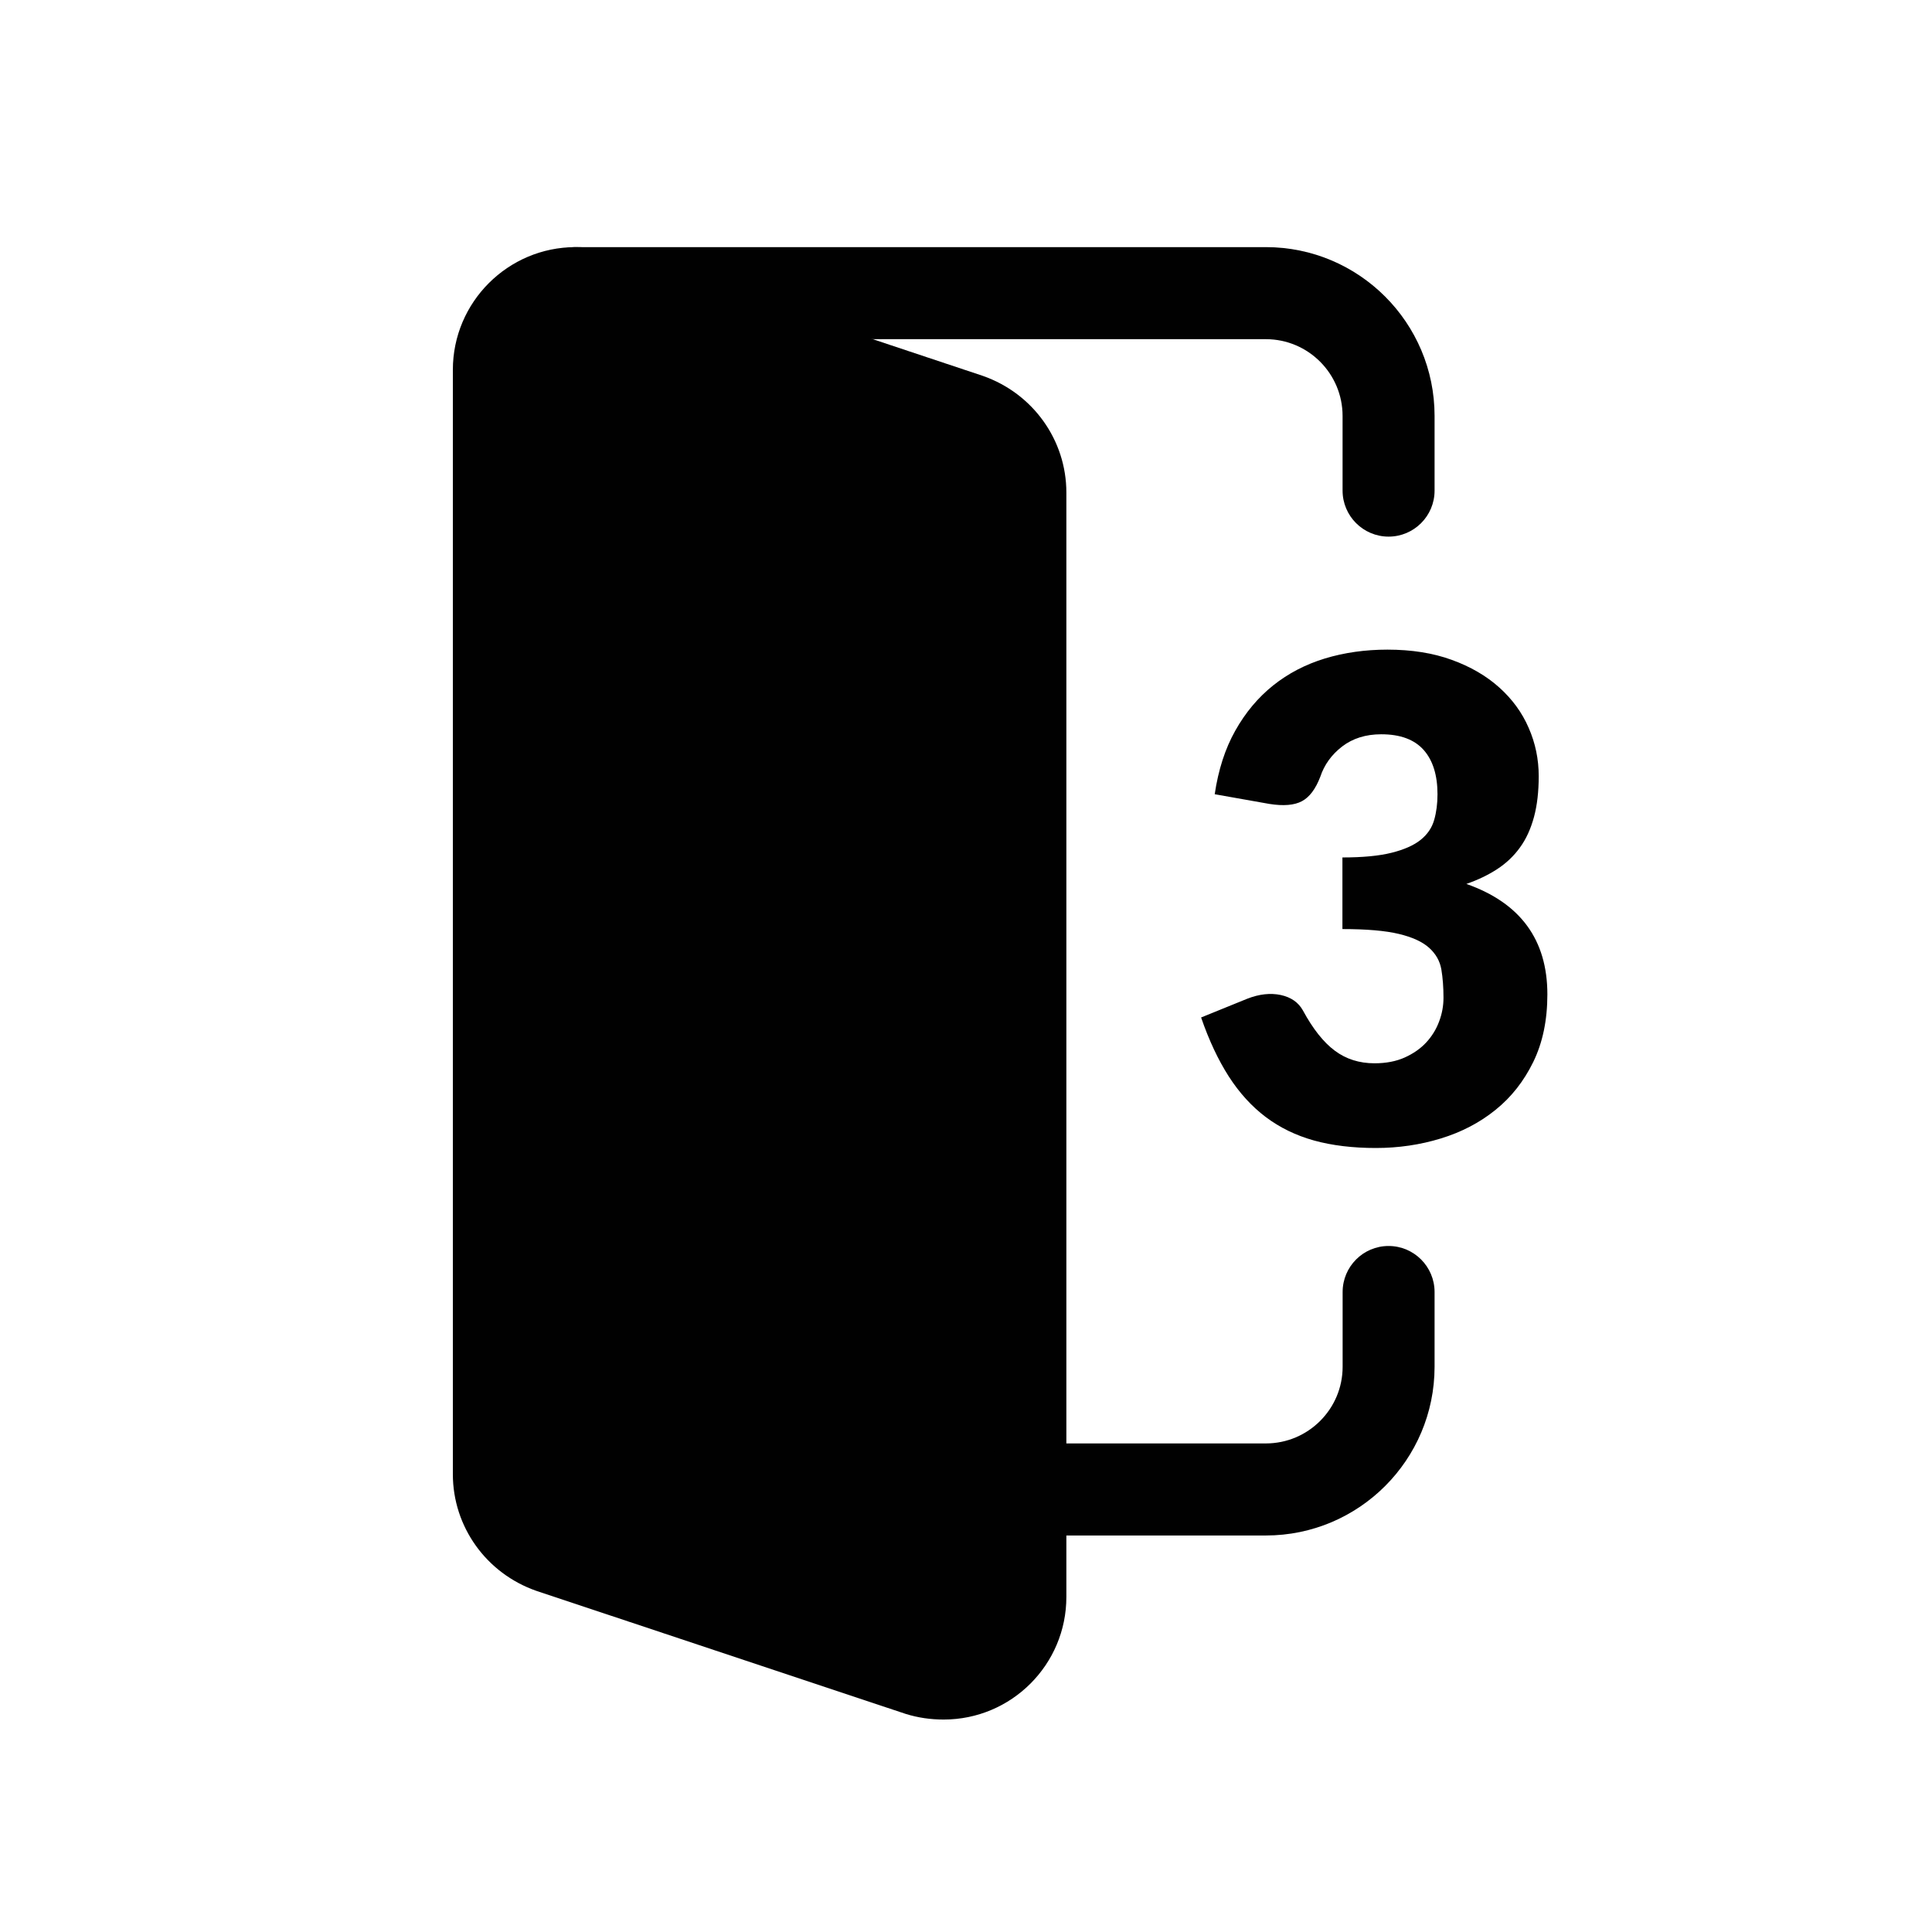
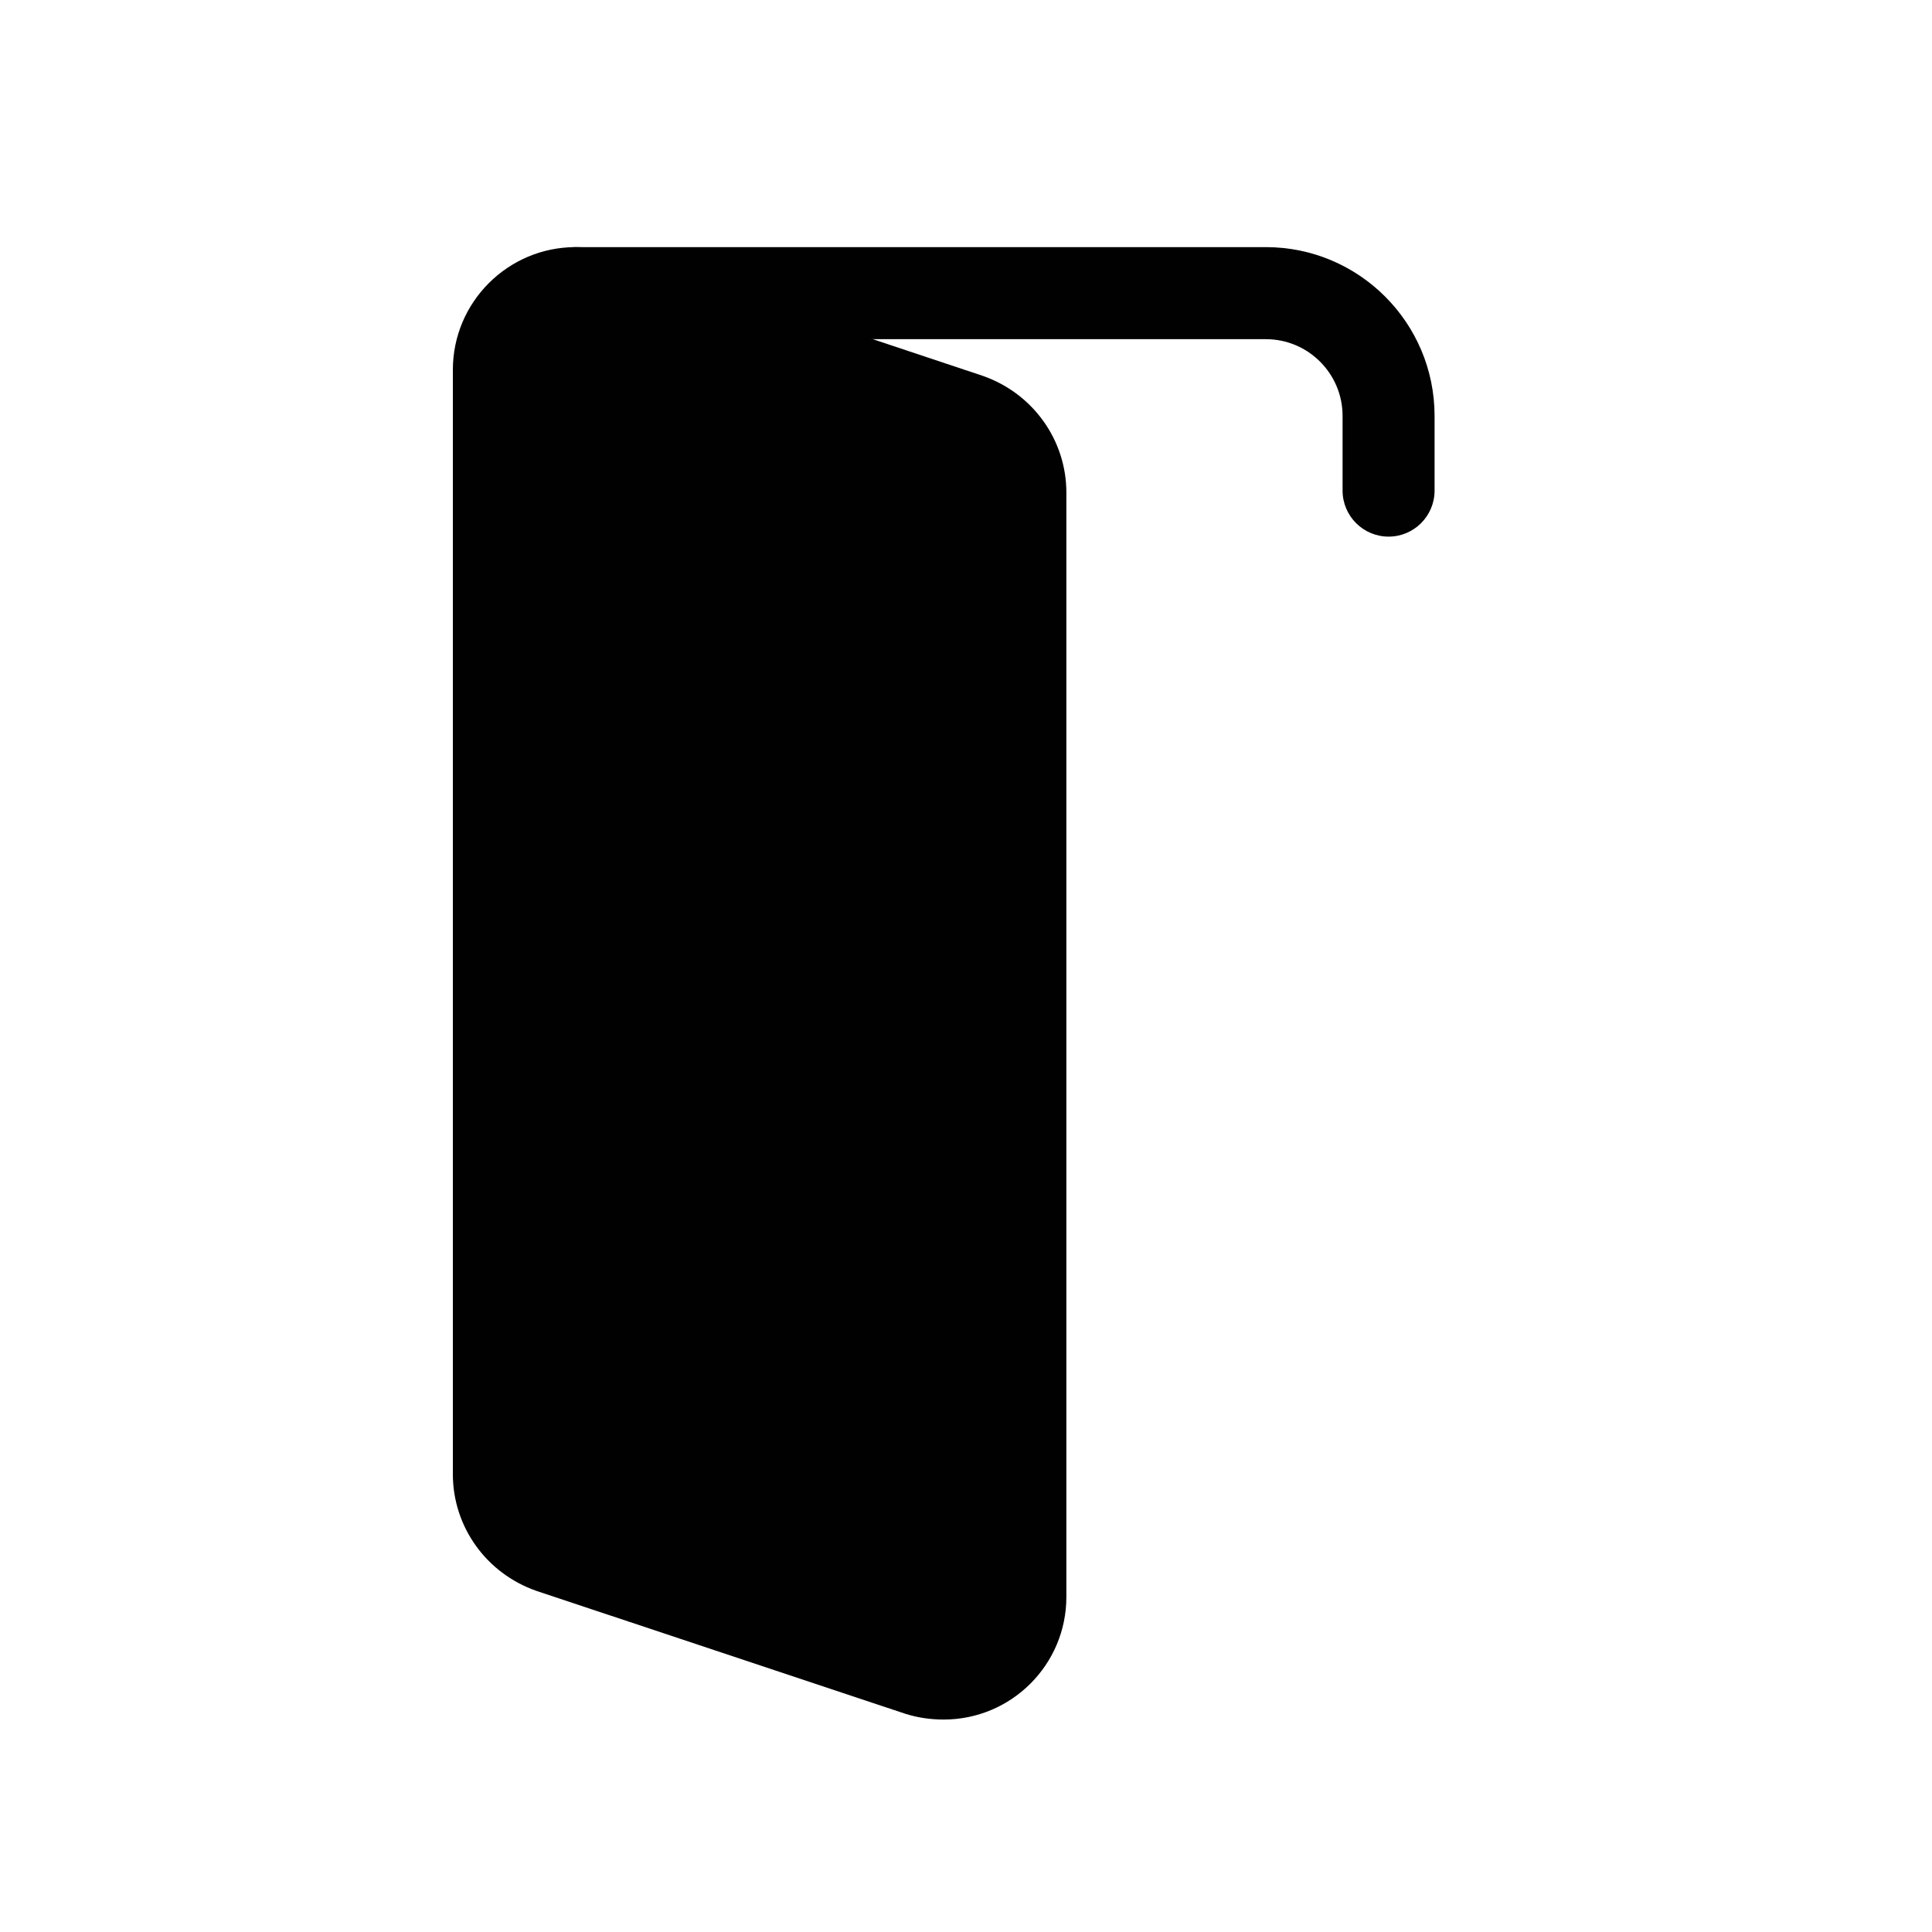
<svg xmlns="http://www.w3.org/2000/svg" version="1.1" id="Layer_1" x="0px" y="0px" width="37.065px" height="37.066px" viewBox="0 0 37.065 37.066" enable-background="new 0 0 37.065 37.066" xml:space="preserve">
  <g>
-     <path fill="#010101" d="M23.304,15.237c0.069-0.467,0.2-0.874,0.395-1.22c0.195-0.347,0.437-0.636,0.726-0.867   c0.289-0.231,0.62-0.403,0.992-0.517c0.373-0.113,0.773-0.17,1.201-0.17c0.462,0,0.874,0.065,1.233,0.196   c0.359,0.13,0.664,0.307,0.912,0.53s0.437,0.48,0.564,0.774c0.129,0.293,0.193,0.603,0.193,0.928c0,0.295-0.03,0.556-0.09,0.78   c-0.061,0.225-0.148,0.42-0.267,0.584c-0.118,0.165-0.264,0.304-0.437,0.417c-0.174,0.114-0.372,0.209-0.594,0.286   c1.035,0.364,1.554,1.07,1.554,2.119c0,0.497-0.091,0.929-0.271,1.297s-0.42,0.674-0.723,0.918   c-0.301,0.244-0.651,0.427-1.049,0.549c-0.398,0.122-0.814,0.183-1.247,0.183c-0.445,0-0.841-0.048-1.188-0.144   c-0.347-0.097-0.655-0.247-0.925-0.45c-0.27-0.204-0.506-0.463-0.71-0.78c-0.203-0.317-0.38-0.694-0.53-1.13l0.886-0.36   c0.231-0.09,0.445-0.113,0.643-0.071c0.197,0.043,0.338,0.142,0.424,0.296c0.192,0.355,0.397,0.613,0.613,0.773   c0.216,0.161,0.47,0.241,0.761,0.241c0.222,0,0.417-0.038,0.581-0.112c0.165-0.075,0.303-0.171,0.412-0.289   c0.108-0.118,0.191-0.251,0.246-0.401c0.057-0.15,0.084-0.302,0.084-0.456c0-0.201-0.014-0.382-0.041-0.543   c-0.028-0.161-0.106-0.298-0.234-0.414c-0.129-0.116-0.322-0.205-0.582-0.267c-0.259-0.062-0.62-0.093-1.082-0.093v-1.374   c0.39,0,0.704-0.03,0.943-0.09c0.24-0.06,0.426-0.142,0.557-0.247s0.217-0.232,0.26-0.382c0.043-0.149,0.064-0.314,0.064-0.494   c0-0.368-0.09-0.652-0.267-0.851c-0.178-0.199-0.448-0.299-0.813-0.299c-0.295,0-0.545,0.078-0.749,0.234   c-0.203,0.157-0.343,0.35-0.42,0.582c-0.09,0.235-0.208,0.392-0.354,0.469s-0.353,0.094-0.623,0.051L23.304,15.237z" />
-   </g>
+     </g>
  <path fill="#010101" d="M18.105,32.989c-0.252,0-0.49-0.034-0.729-0.108l-7.084-2.36c-0.965-0.336-1.604-1.234-1.604-2.238V7.095  c0-1.298,1.057-2.354,2.354-2.354c0.252,0,0.492,0.035,0.73,0.109l7.083,2.361c0.964,0.337,1.603,1.234,1.603,2.238v21.187  C20.459,31.935,19.404,32.989,18.105,32.989" />
  <path fill="#010101" d="M26.64,10.295c-0.487,0-0.883-0.396-0.883-0.883V7.979c0-0.812-0.66-1.472-1.472-1.472H11.043  c-0.486,0-0.883-0.396-0.883-0.883s0.396-0.883,0.883-0.883h13.242c1.787,0,3.237,1.451,3.237,3.238v1.434  C27.522,9.899,27.127,10.295,26.64,10.295" />
-   <path fill="#010101" d="M24.285,29.458h-4.708c-0.487,0-0.883-0.396-0.883-0.883c0-0.486,0.396-0.883,0.883-0.883h4.708  c0.813,0,1.473-0.66,1.473-1.47v-1.435c0-0.487,0.395-0.883,0.881-0.883c0.488,0,0.883,0.396,0.883,0.883v1.435  C27.521,28.008,26.071,29.458,24.285,29.458" />
</svg>